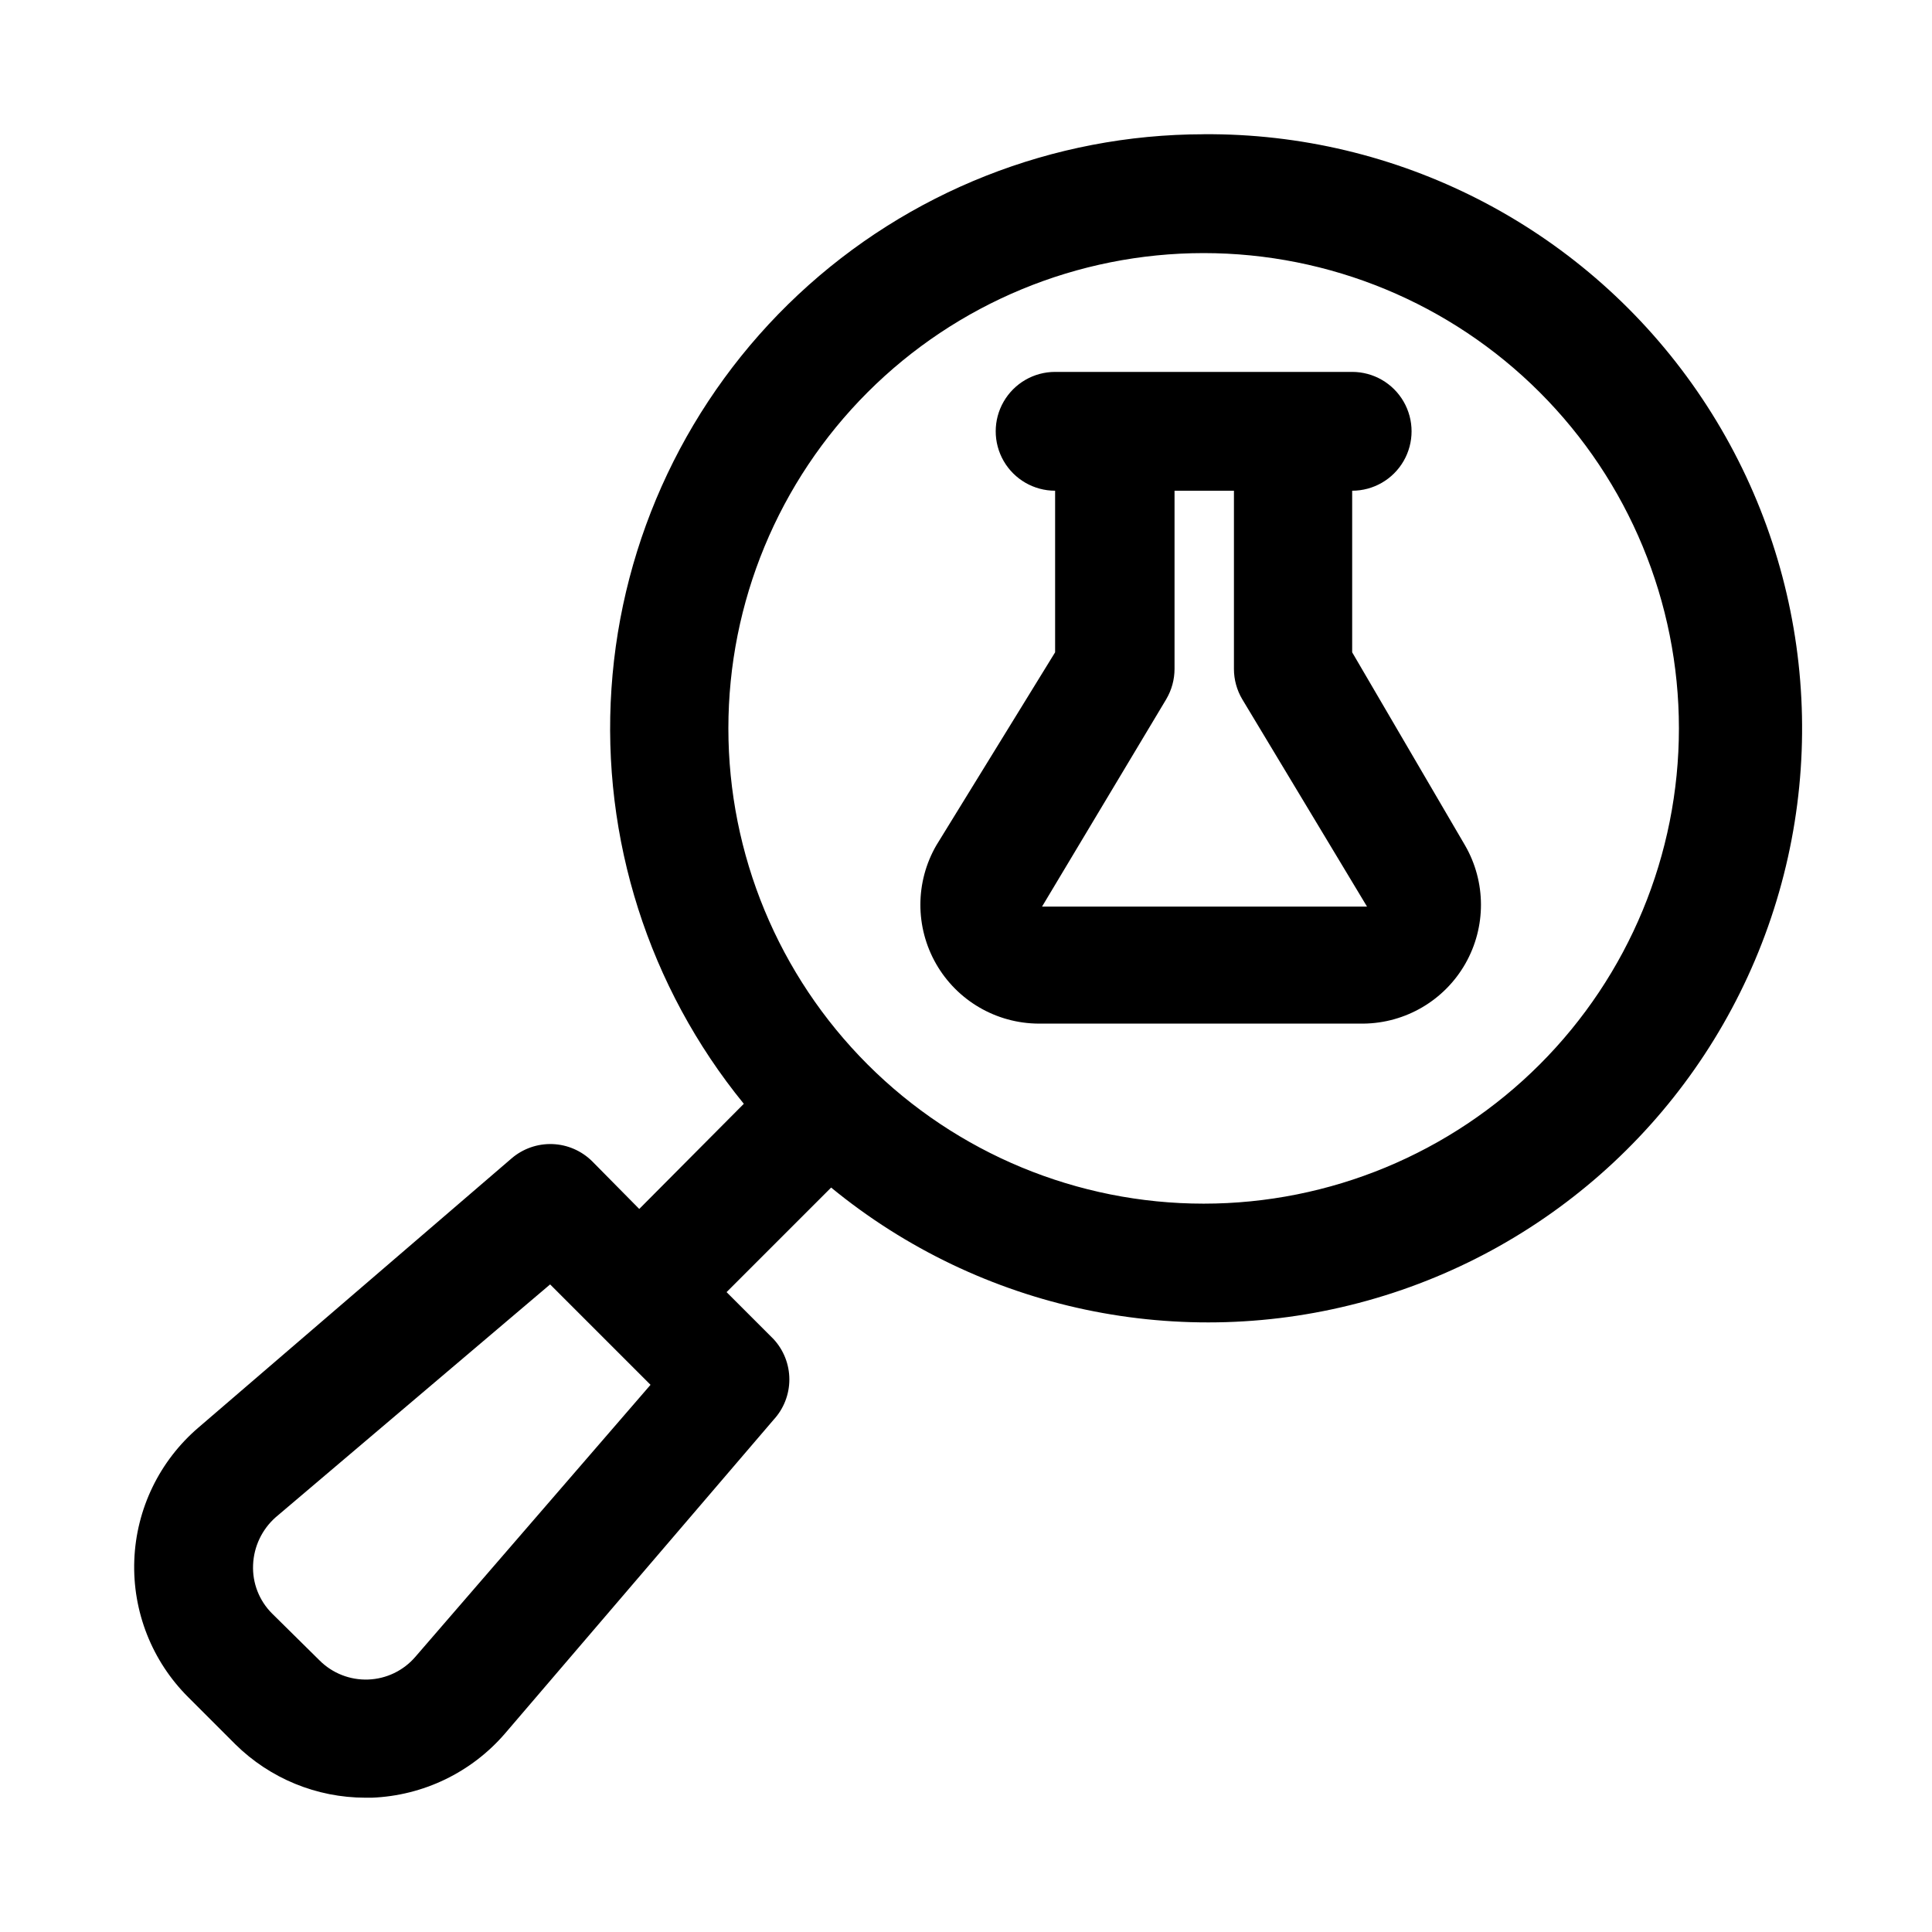
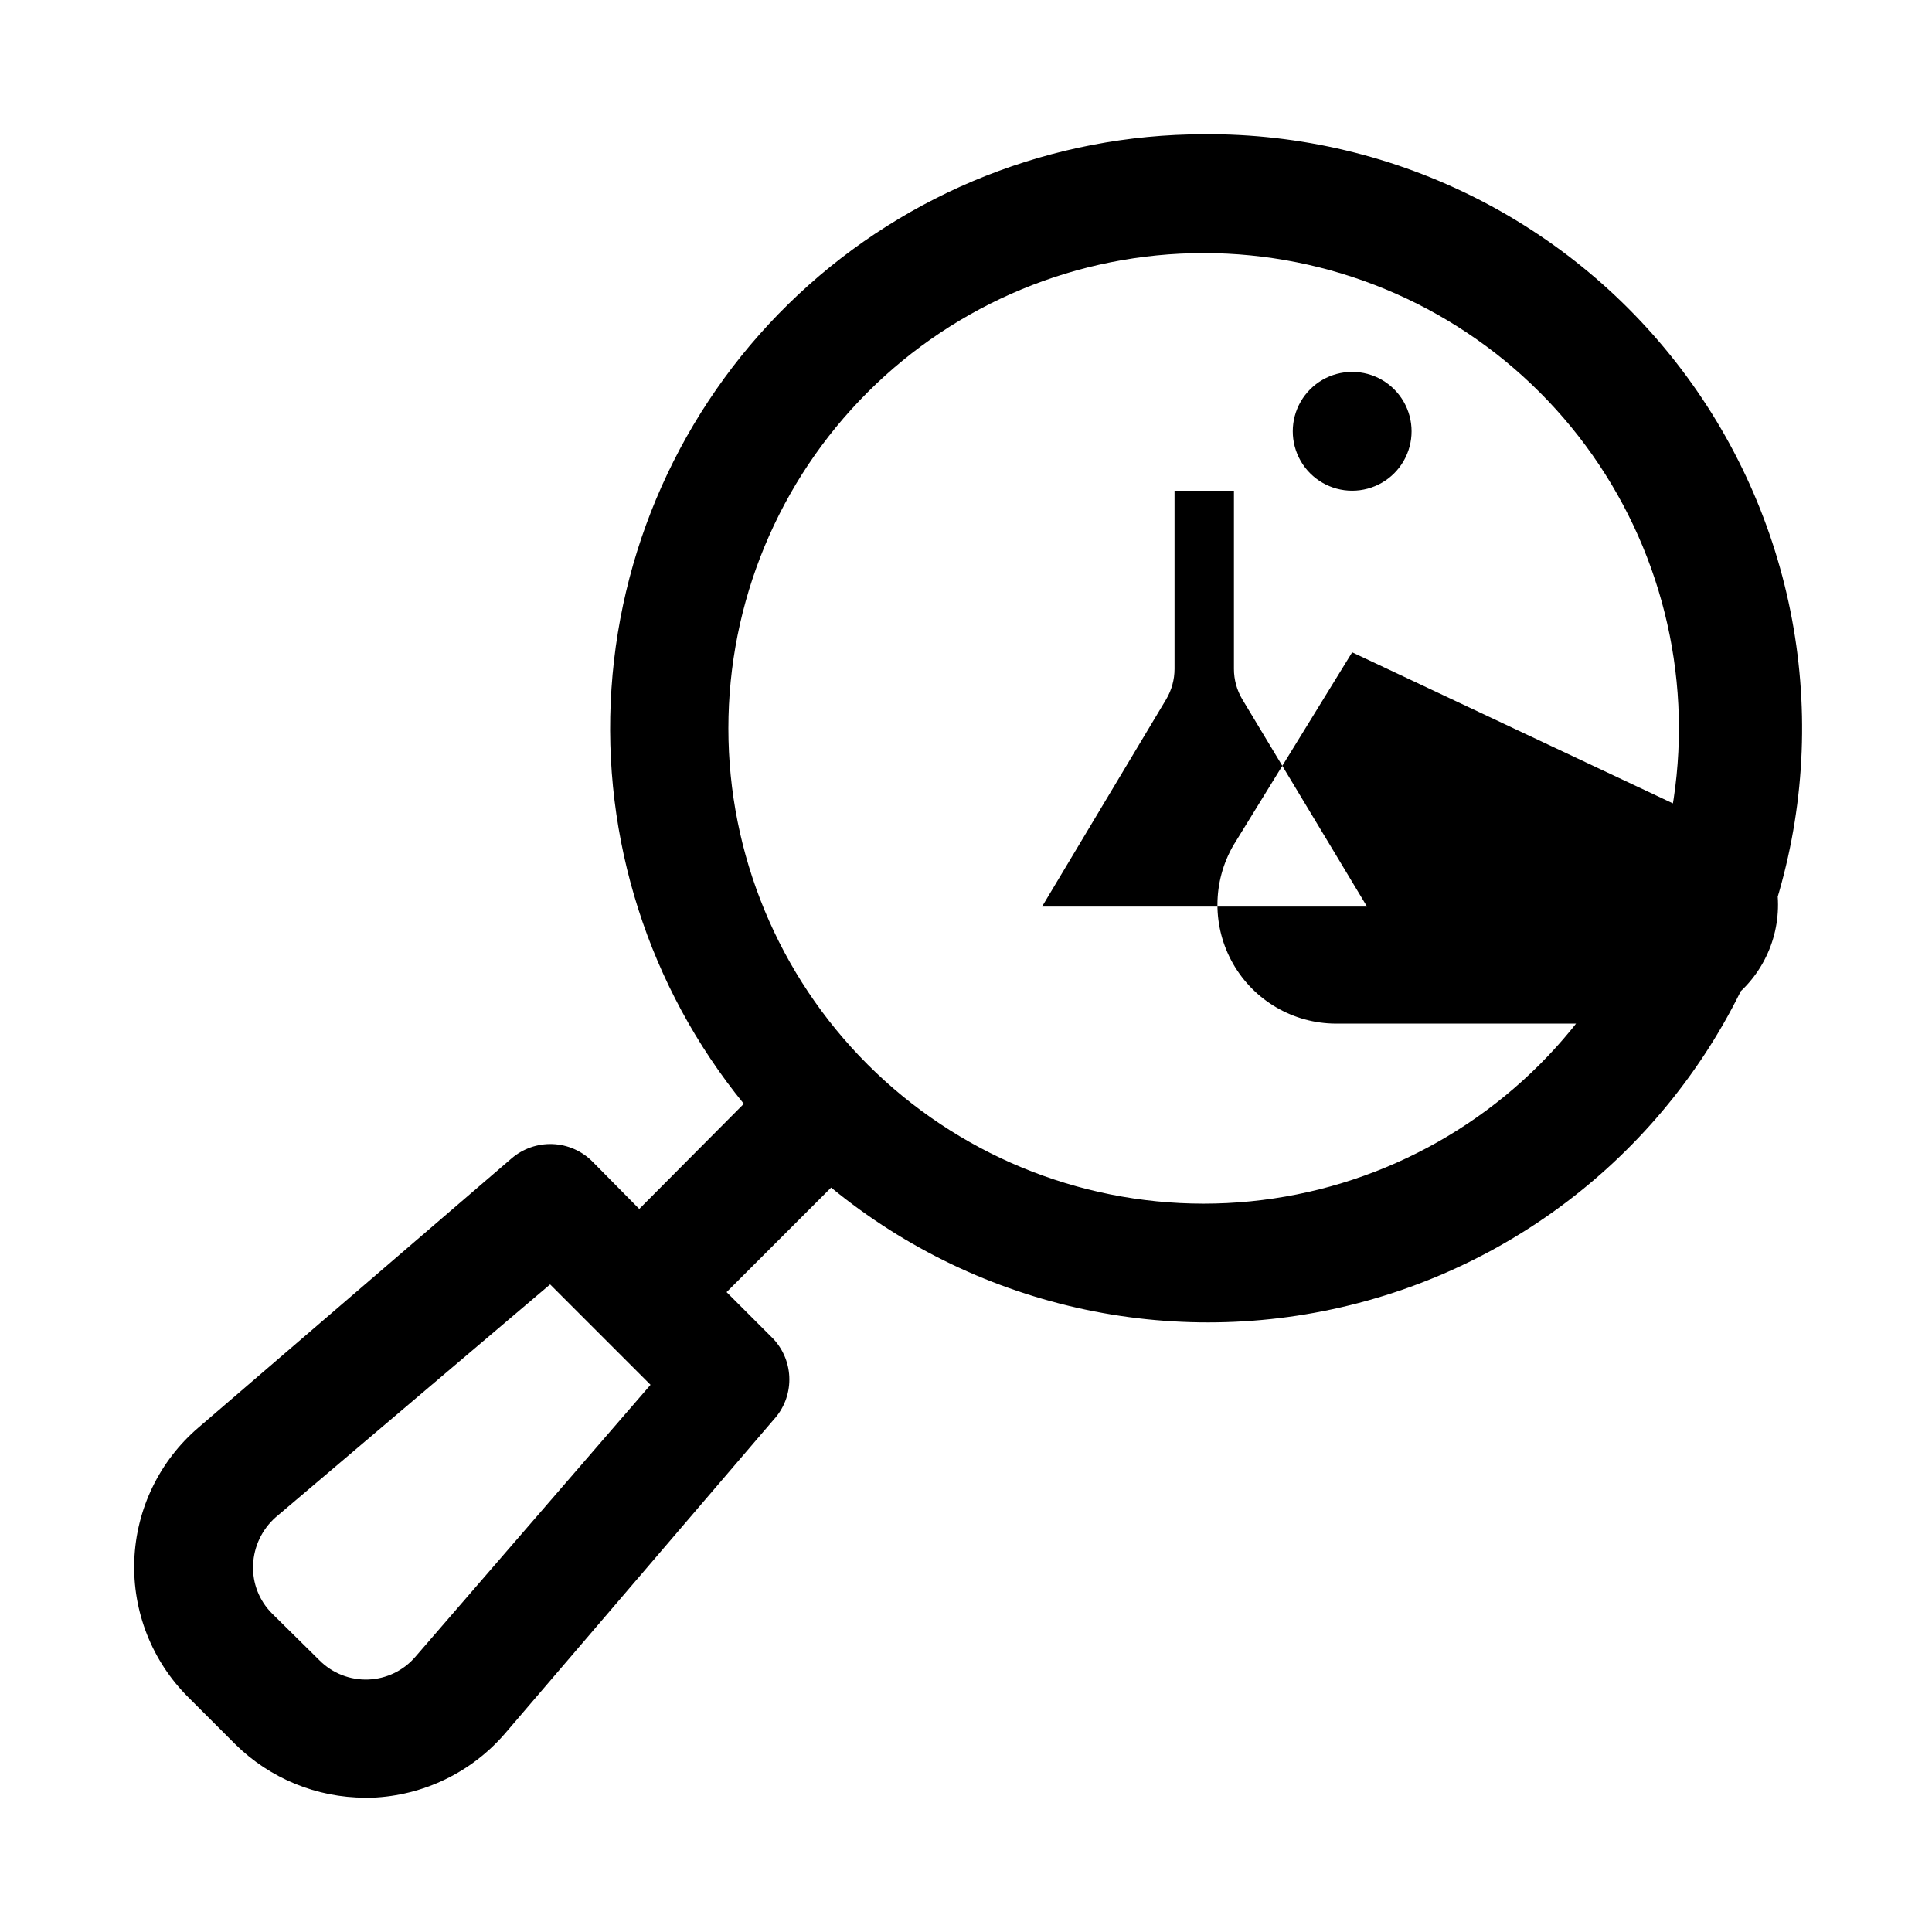
<svg xmlns="http://www.w3.org/2000/svg" fill="#000000" width="800px" height="800px" version="1.1" viewBox="144 144 512 512">
-   <path d="m462.98 179.58c-39.902 0.039-78.297 15.227-107.43 42.488-29.133 27.266-46.828 64.57-49.504 104.38-2.68 39.809 9.855 79.152 35.074 110.07l-27.711 27.867-12.438-12.594c-2.812-2.809-6.582-4.453-10.551-4.598-3.973-0.148-7.852 1.215-10.863 3.809l-82.969 71.32c-10.324 8.832-16.488 21.578-16.996 35.156-0.508 13.574 4.684 26.746 14.32 36.324l12.438 12.438c9.184 9.07 21.57 14.16 34.48 14.168h1.73c13.602-0.535 26.375-6.691 35.266-17.004l71.164-83.129c2.699-2.91 4.199-6.734 4.199-10.703 0-3.973-1.5-7.797-4.199-10.707l-12.438-12.438 27.711-27.711h-0.004c39.672 32.555 92.719 43.734 142.15 29.953 49.434-13.777 89.047-50.785 106.16-99.168 17.109-48.379 9.566-102.06-20.215-143.86-29.781-41.793-78.059-66.449-129.38-66.07zm-208.93 403.52c-3.141 3.644-7.66 5.816-12.469 5.992-4.809 0.18-9.473-1.648-12.879-5.047l-12.594-12.438c-3.422-3.406-5.25-8.09-5.039-12.91 0.195-4.84 2.356-9.387 5.981-12.598l72.738-61.715 26.609 26.609zm208.93-120.12c-33.406 0-65.441-13.273-89.062-36.891-23.621-23.621-36.891-55.66-36.891-89.062 0-33.406 13.27-65.441 36.891-89.062 23.621-23.621 55.656-36.891 89.062-36.891 33.402 0 65.438 13.27 89.059 36.891 23.621 23.621 36.891 55.656 36.891 89.062 0 33.402-13.27 65.441-36.891 89.062-23.621 23.617-55.656 36.891-89.059 36.891zm39.359-146.11v-42.824c5.625 0 10.82-3 13.633-7.871 2.812-4.871 2.812-10.875 0-15.746-2.812-4.871-8.008-7.871-13.633-7.871h-78.723c-5.625 0-10.82 3-13.633 7.871-2.812 4.871-2.812 10.875 0 15.746 2.812 4.871 8.008 7.871 13.633 7.871v42.824l-31.488 51.168c-5.606 9.711-5.625 21.676-0.047 31.406 5.578 9.73 15.914 15.758 27.129 15.824h86.121c11.188-0.121 21.469-6.172 27.008-15.891 5.539-9.723 5.508-21.652-0.086-31.34zm-82.184 67.383 32.906-54.945h-0.004c1.441-2.43 2.203-5.203 2.207-8.031v-47.23h15.742v47.23c0 2.828 0.762 5.602 2.203 8.031l33.062 54.945z" />
+   <path d="m462.98 179.58c-39.902 0.039-78.297 15.227-107.43 42.488-29.133 27.266-46.828 64.57-49.504 104.38-2.68 39.809 9.855 79.152 35.074 110.07l-27.711 27.867-12.438-12.594c-2.812-2.809-6.582-4.453-10.551-4.598-3.973-0.148-7.852 1.215-10.863 3.809l-82.969 71.32c-10.324 8.832-16.488 21.578-16.996 35.156-0.508 13.574 4.684 26.746 14.32 36.324l12.438 12.438c9.184 9.07 21.57 14.16 34.48 14.168h1.73c13.602-0.535 26.375-6.691 35.266-17.004l71.164-83.129c2.699-2.91 4.199-6.734 4.199-10.703 0-3.973-1.5-7.797-4.199-10.707l-12.438-12.438 27.711-27.711h-0.004c39.672 32.555 92.719 43.734 142.15 29.953 49.434-13.777 89.047-50.785 106.16-99.168 17.109-48.379 9.566-102.06-20.215-143.86-29.781-41.793-78.059-66.449-129.38-66.07zm-208.93 403.52c-3.141 3.644-7.66 5.816-12.469 5.992-4.809 0.18-9.473-1.648-12.879-5.047l-12.594-12.438c-3.422-3.406-5.25-8.09-5.039-12.91 0.195-4.84 2.356-9.387 5.981-12.598l72.738-61.715 26.609 26.609zm208.93-120.12c-33.406 0-65.441-13.273-89.062-36.891-23.621-23.621-36.891-55.66-36.891-89.062 0-33.406 13.27-65.441 36.891-89.062 23.621-23.621 55.656-36.891 89.062-36.891 33.402 0 65.438 13.27 89.059 36.891 23.621 23.621 36.891 55.656 36.891 89.062 0 33.402-13.27 65.441-36.891 89.062-23.621 23.617-55.656 36.891-89.059 36.891zm39.359-146.11v-42.824c5.625 0 10.82-3 13.633-7.871 2.812-4.871 2.812-10.875 0-15.746-2.812-4.871-8.008-7.871-13.633-7.871c-5.625 0-10.82 3-13.633 7.871-2.812 4.871-2.812 10.875 0 15.746 2.812 4.871 8.008 7.871 13.633 7.871v42.824l-31.488 51.168c-5.606 9.711-5.625 21.676-0.047 31.406 5.578 9.73 15.914 15.758 27.129 15.824h86.121c11.188-0.121 21.469-6.172 27.008-15.891 5.539-9.723 5.508-21.652-0.086-31.34zm-82.184 67.383 32.906-54.945h-0.004c1.441-2.43 2.203-5.203 2.207-8.031v-47.23h15.742v47.23c0 2.828 0.762 5.602 2.203 8.031l33.062 54.945z" />
</svg>